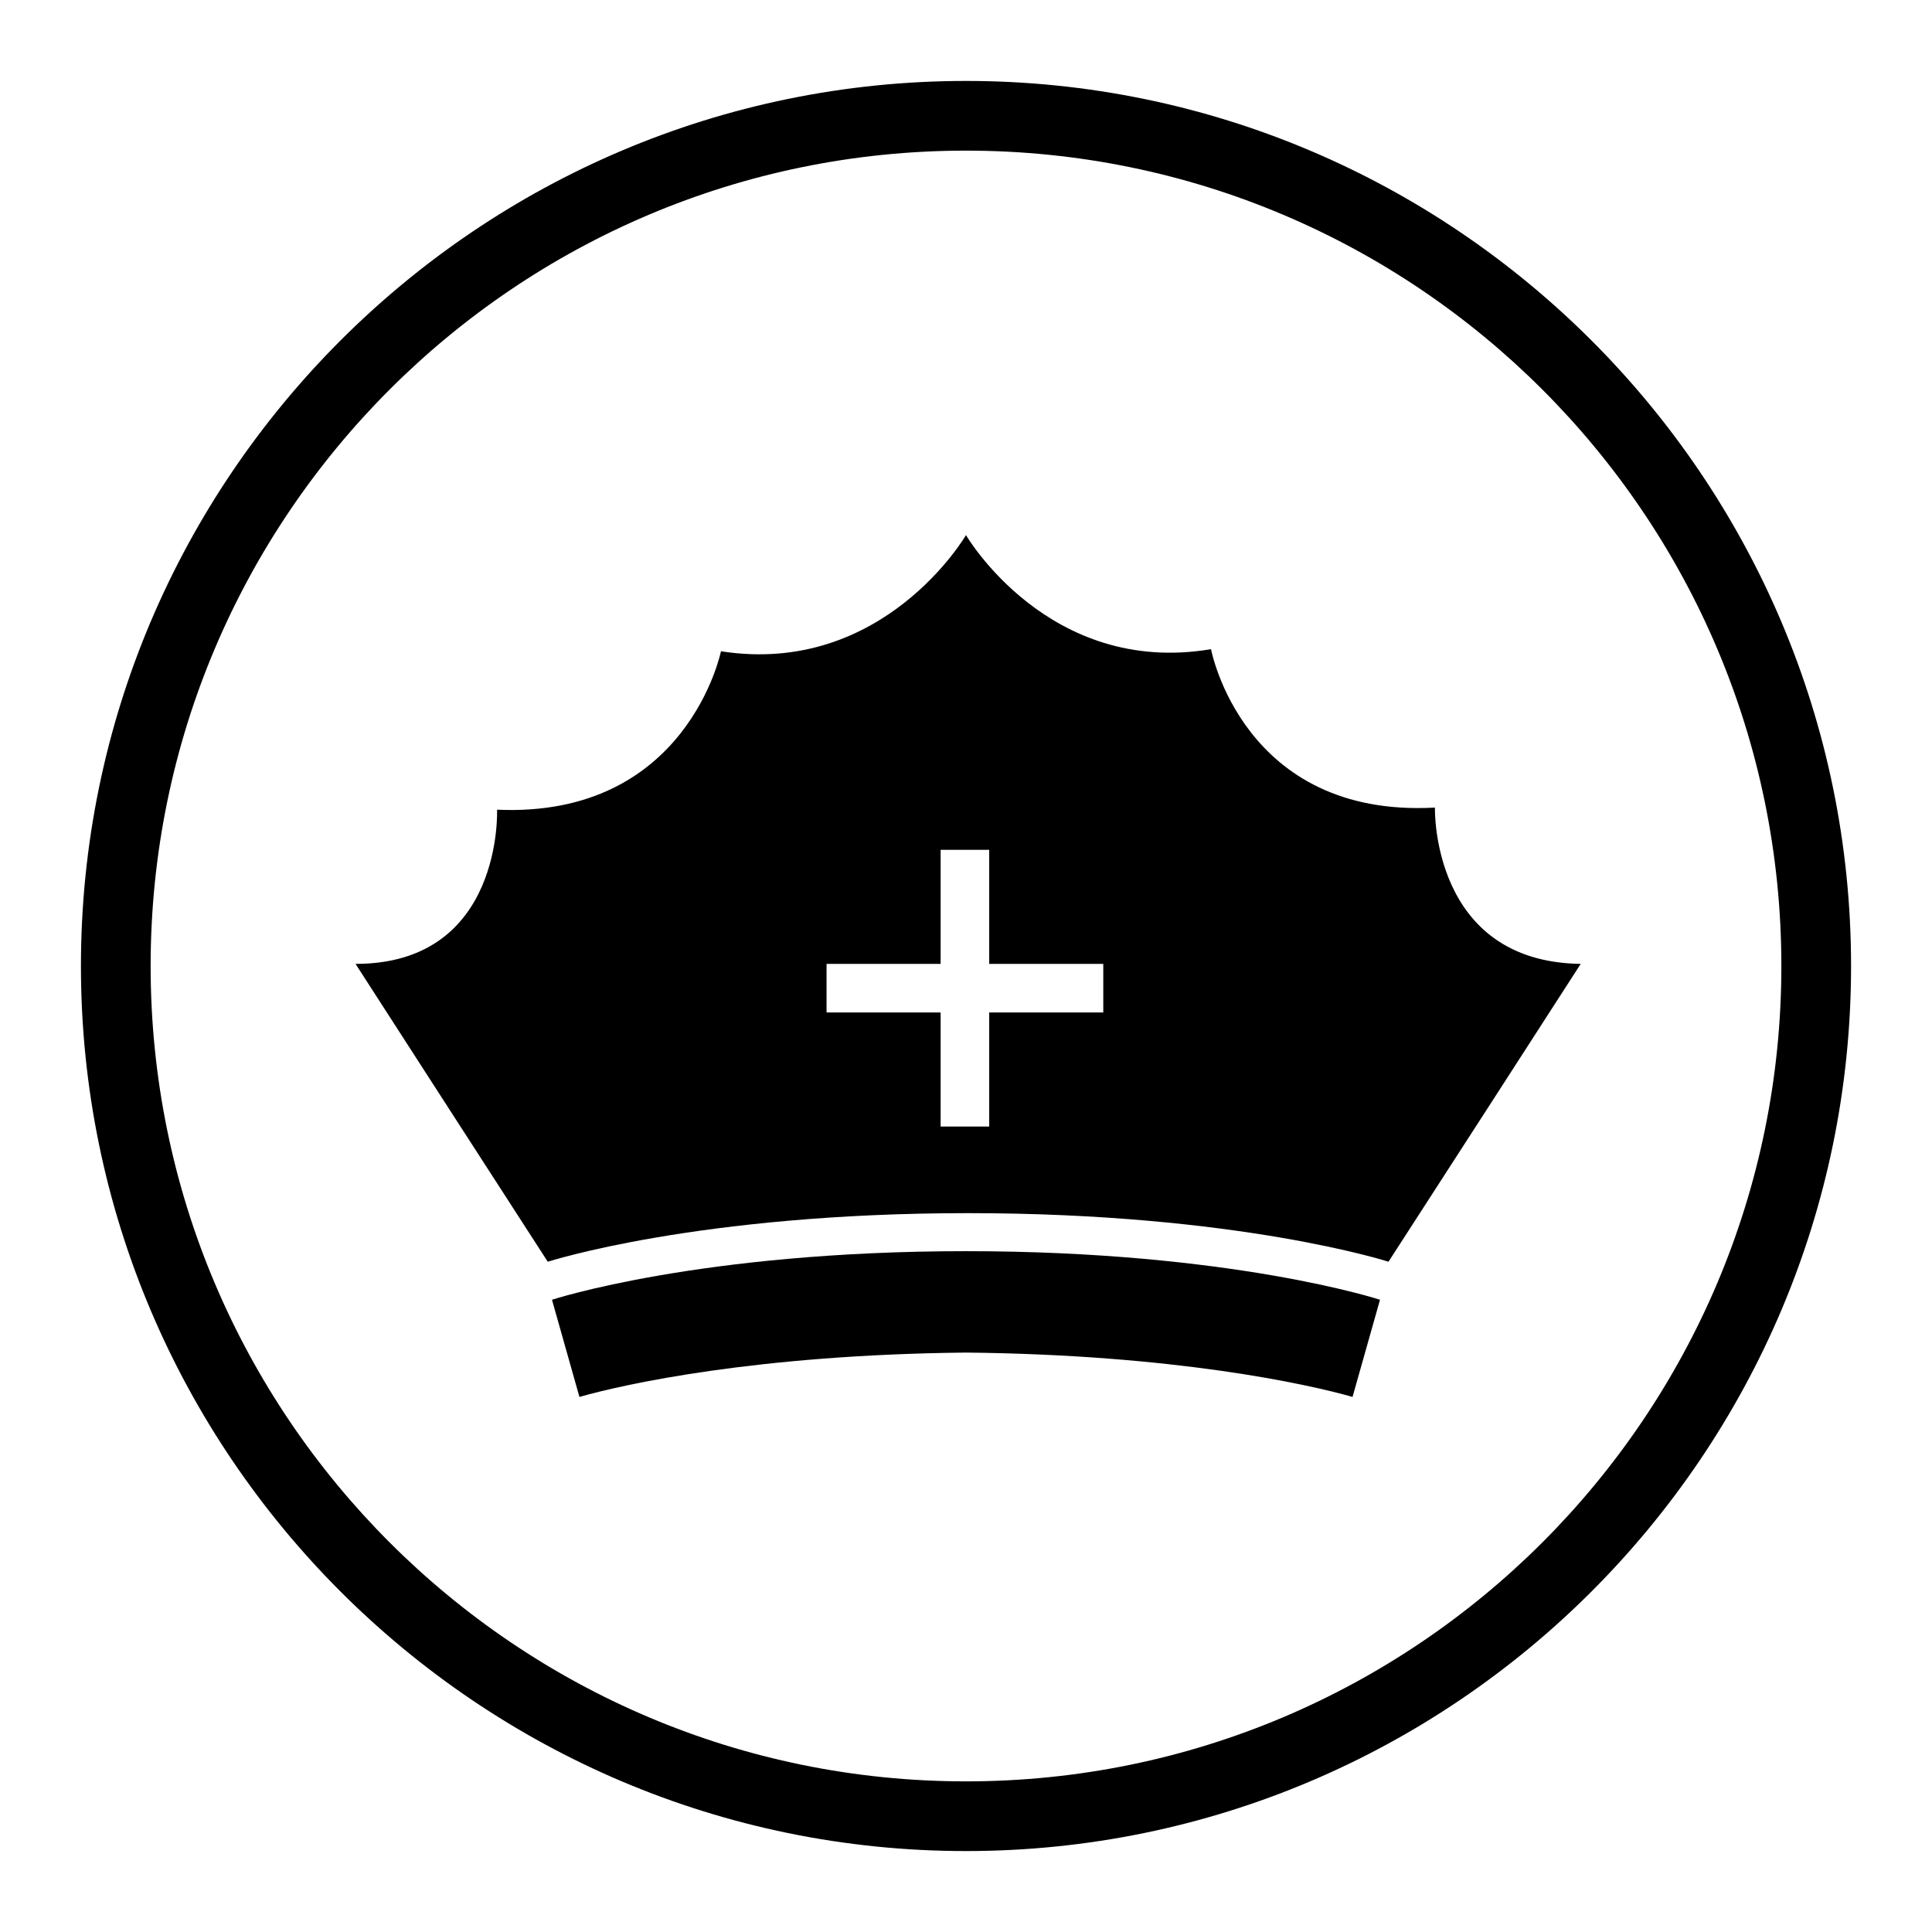
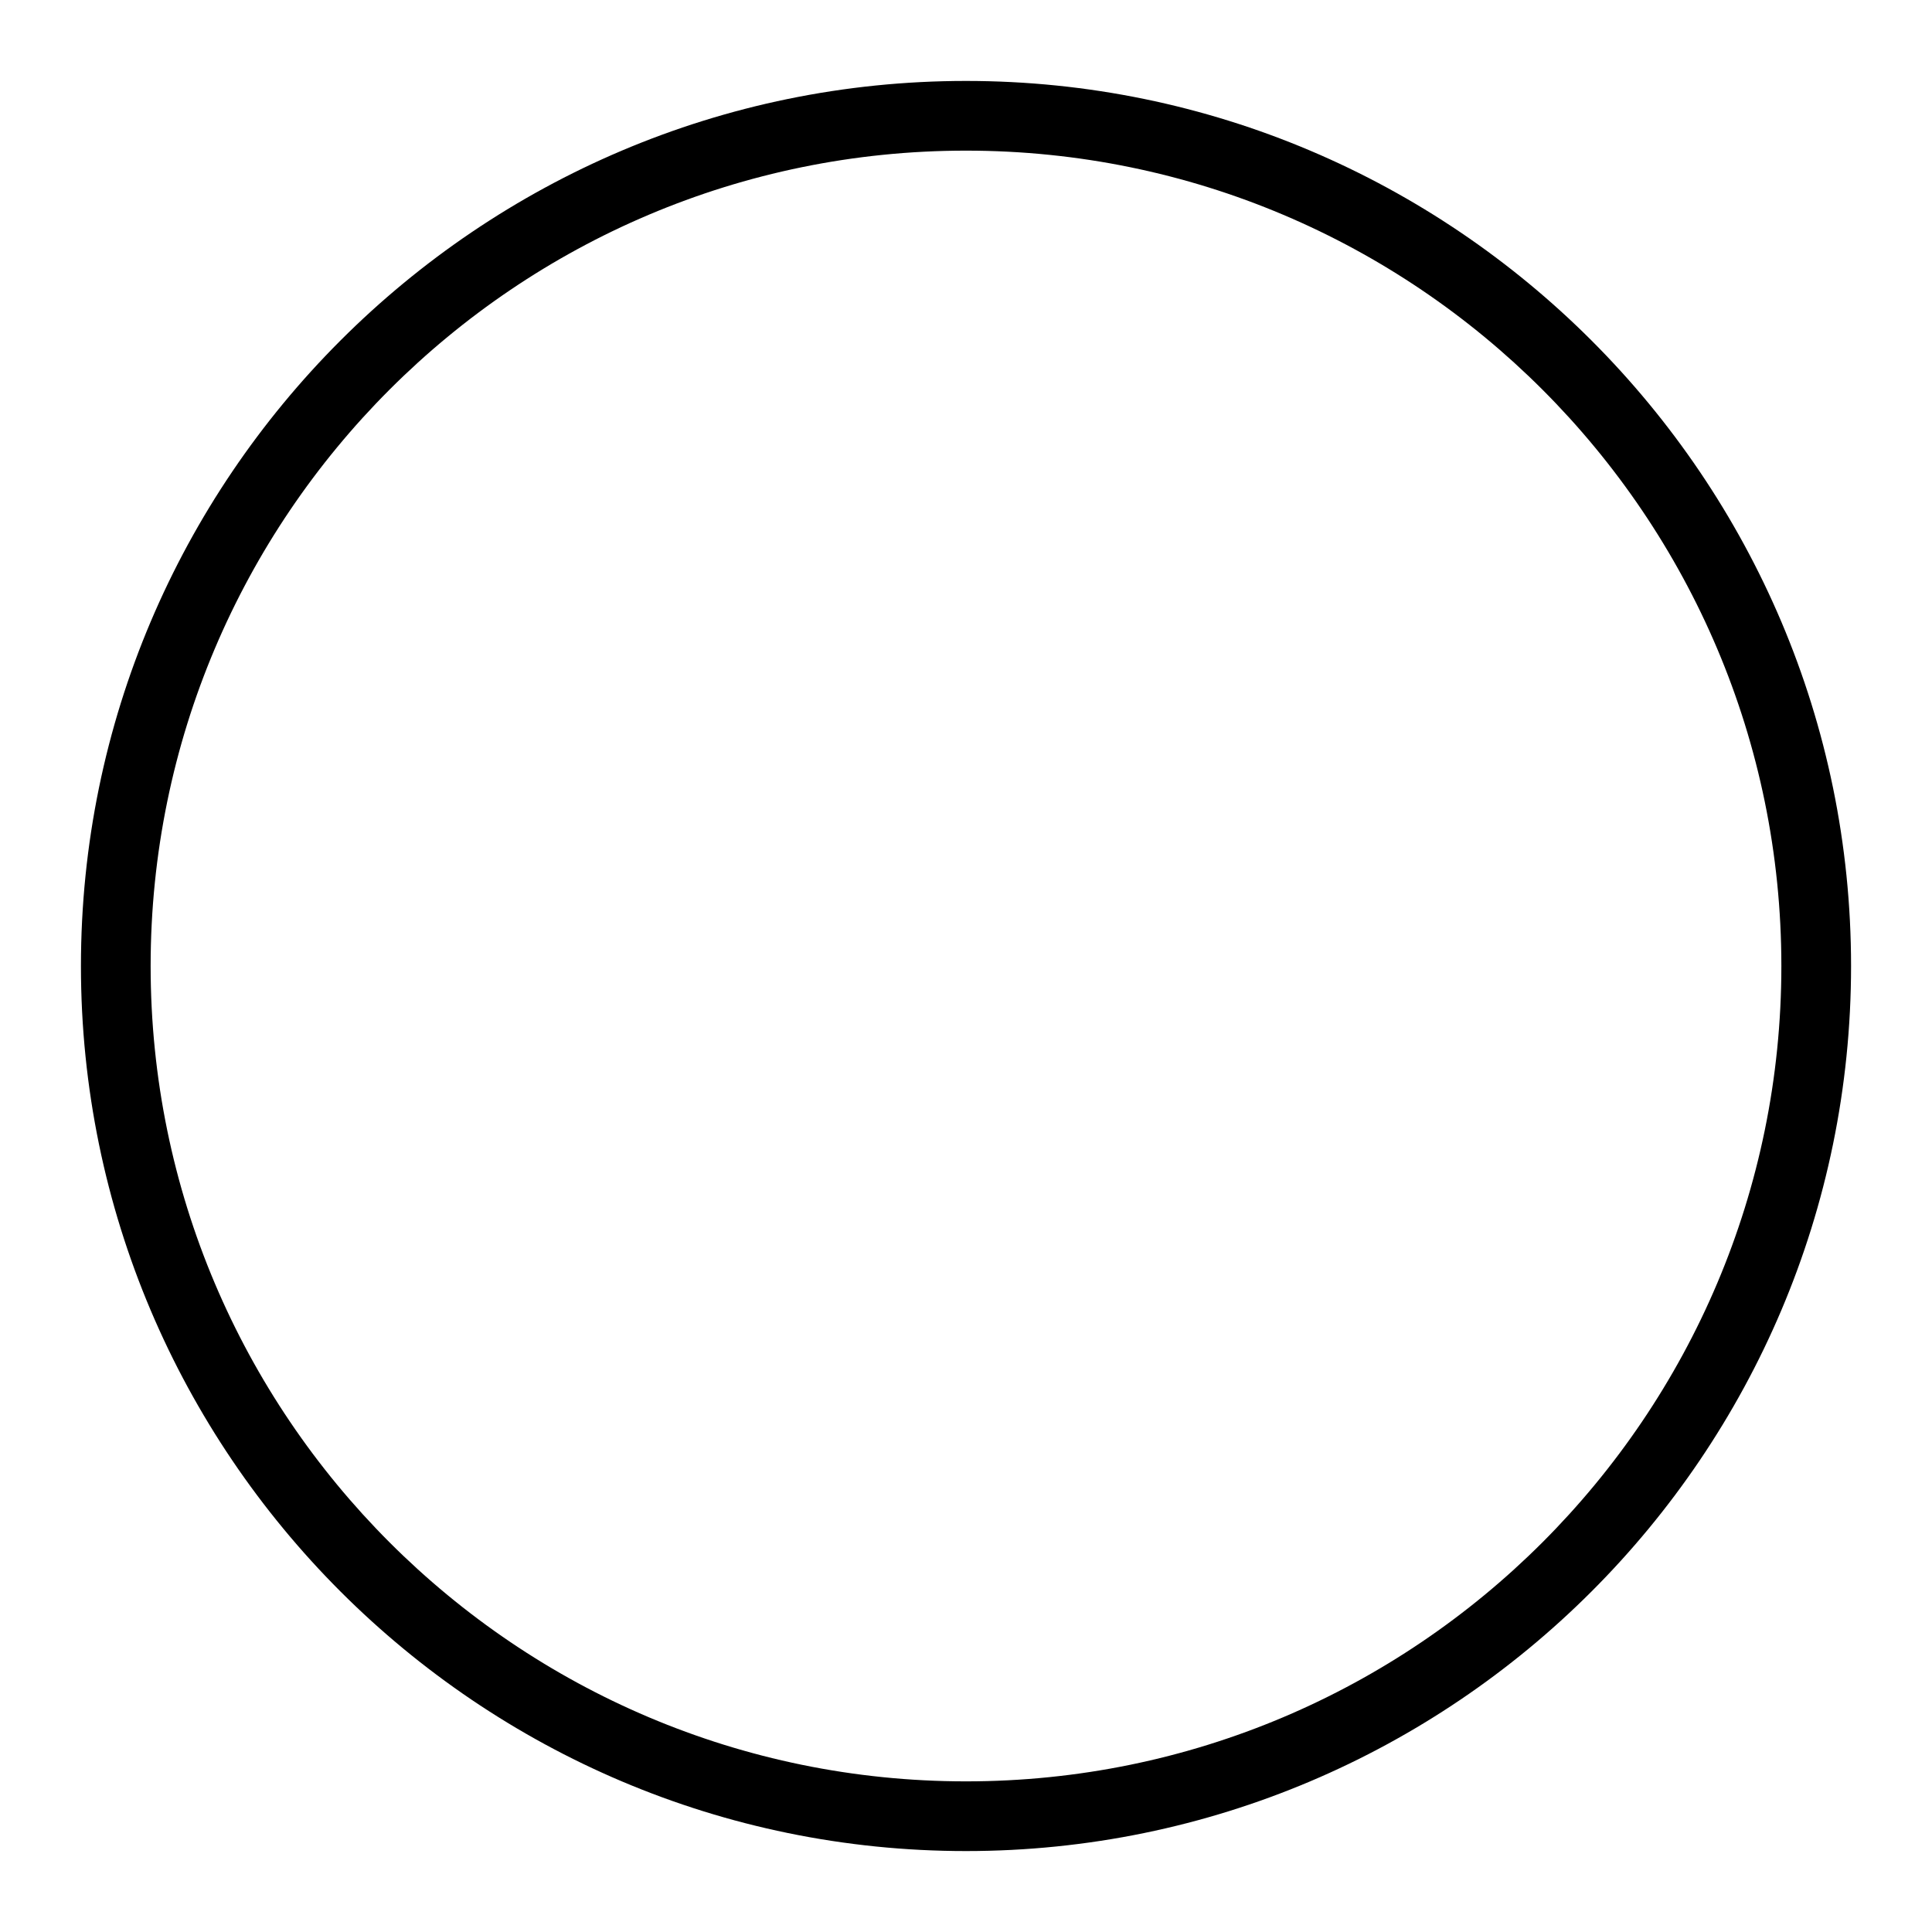
<svg xmlns="http://www.w3.org/2000/svg" fill="#000000" width="800px" height="800px" version="1.1" viewBox="144 144 512 512">
  <g>
    <path d="m400 634.55c-129.31 0-234.55-105.24-234.55-234.55 0-129.31 105.24-234.55 234.55-234.55 129.31 0 234.55 105.24 234.55 234.55 0 129.31-105.24 234.55-234.55 234.55zm0-450.63c-119.24 0-216.08 96.84-216.08 216.08 0 119.23 96.84 216.08 216.08 216.08 119.23 0 216.08-96.844 216.08-216.08 0-119.24-96.844-216.08-216.08-216.08z" />
-     <path d="m290.28 488.45 7.277 25.75c11.754-3.359 47.023-11.195 102.44-11.754 55.418 0.559 90.688 8.398 102.44 11.754l7.277-25.75s-39.184-12.875-109.72-12.875-109.72 12.875-109.72 12.875z" />
-     <path d="m524.27 358.02c-50.941 2.801-59.336-41.984-59.336-41.984-43.105 7.277-64.938-30.23-64.938-30.23s-21.832 37.504-64.934 30.789c0 0-8.957 44.223-59.336 41.984 0 0 1.68 40.863-37.504 40.863 0 0 43.664 67.734 50.941 78.93 0 0 39.746-12.875 111.4-12.875s111.4 12.875 111.4 12.875c7.277-11.195 50.941-78.93 50.941-78.93-39.754-0.559-38.633-41.422-38.633-41.422zm-87.891 54.297h-30.23v30.23h-12.875v-30.23h-30.23v-12.875h30.23v-30.23h12.875v30.23h30.23z" />
  </g>
</svg>